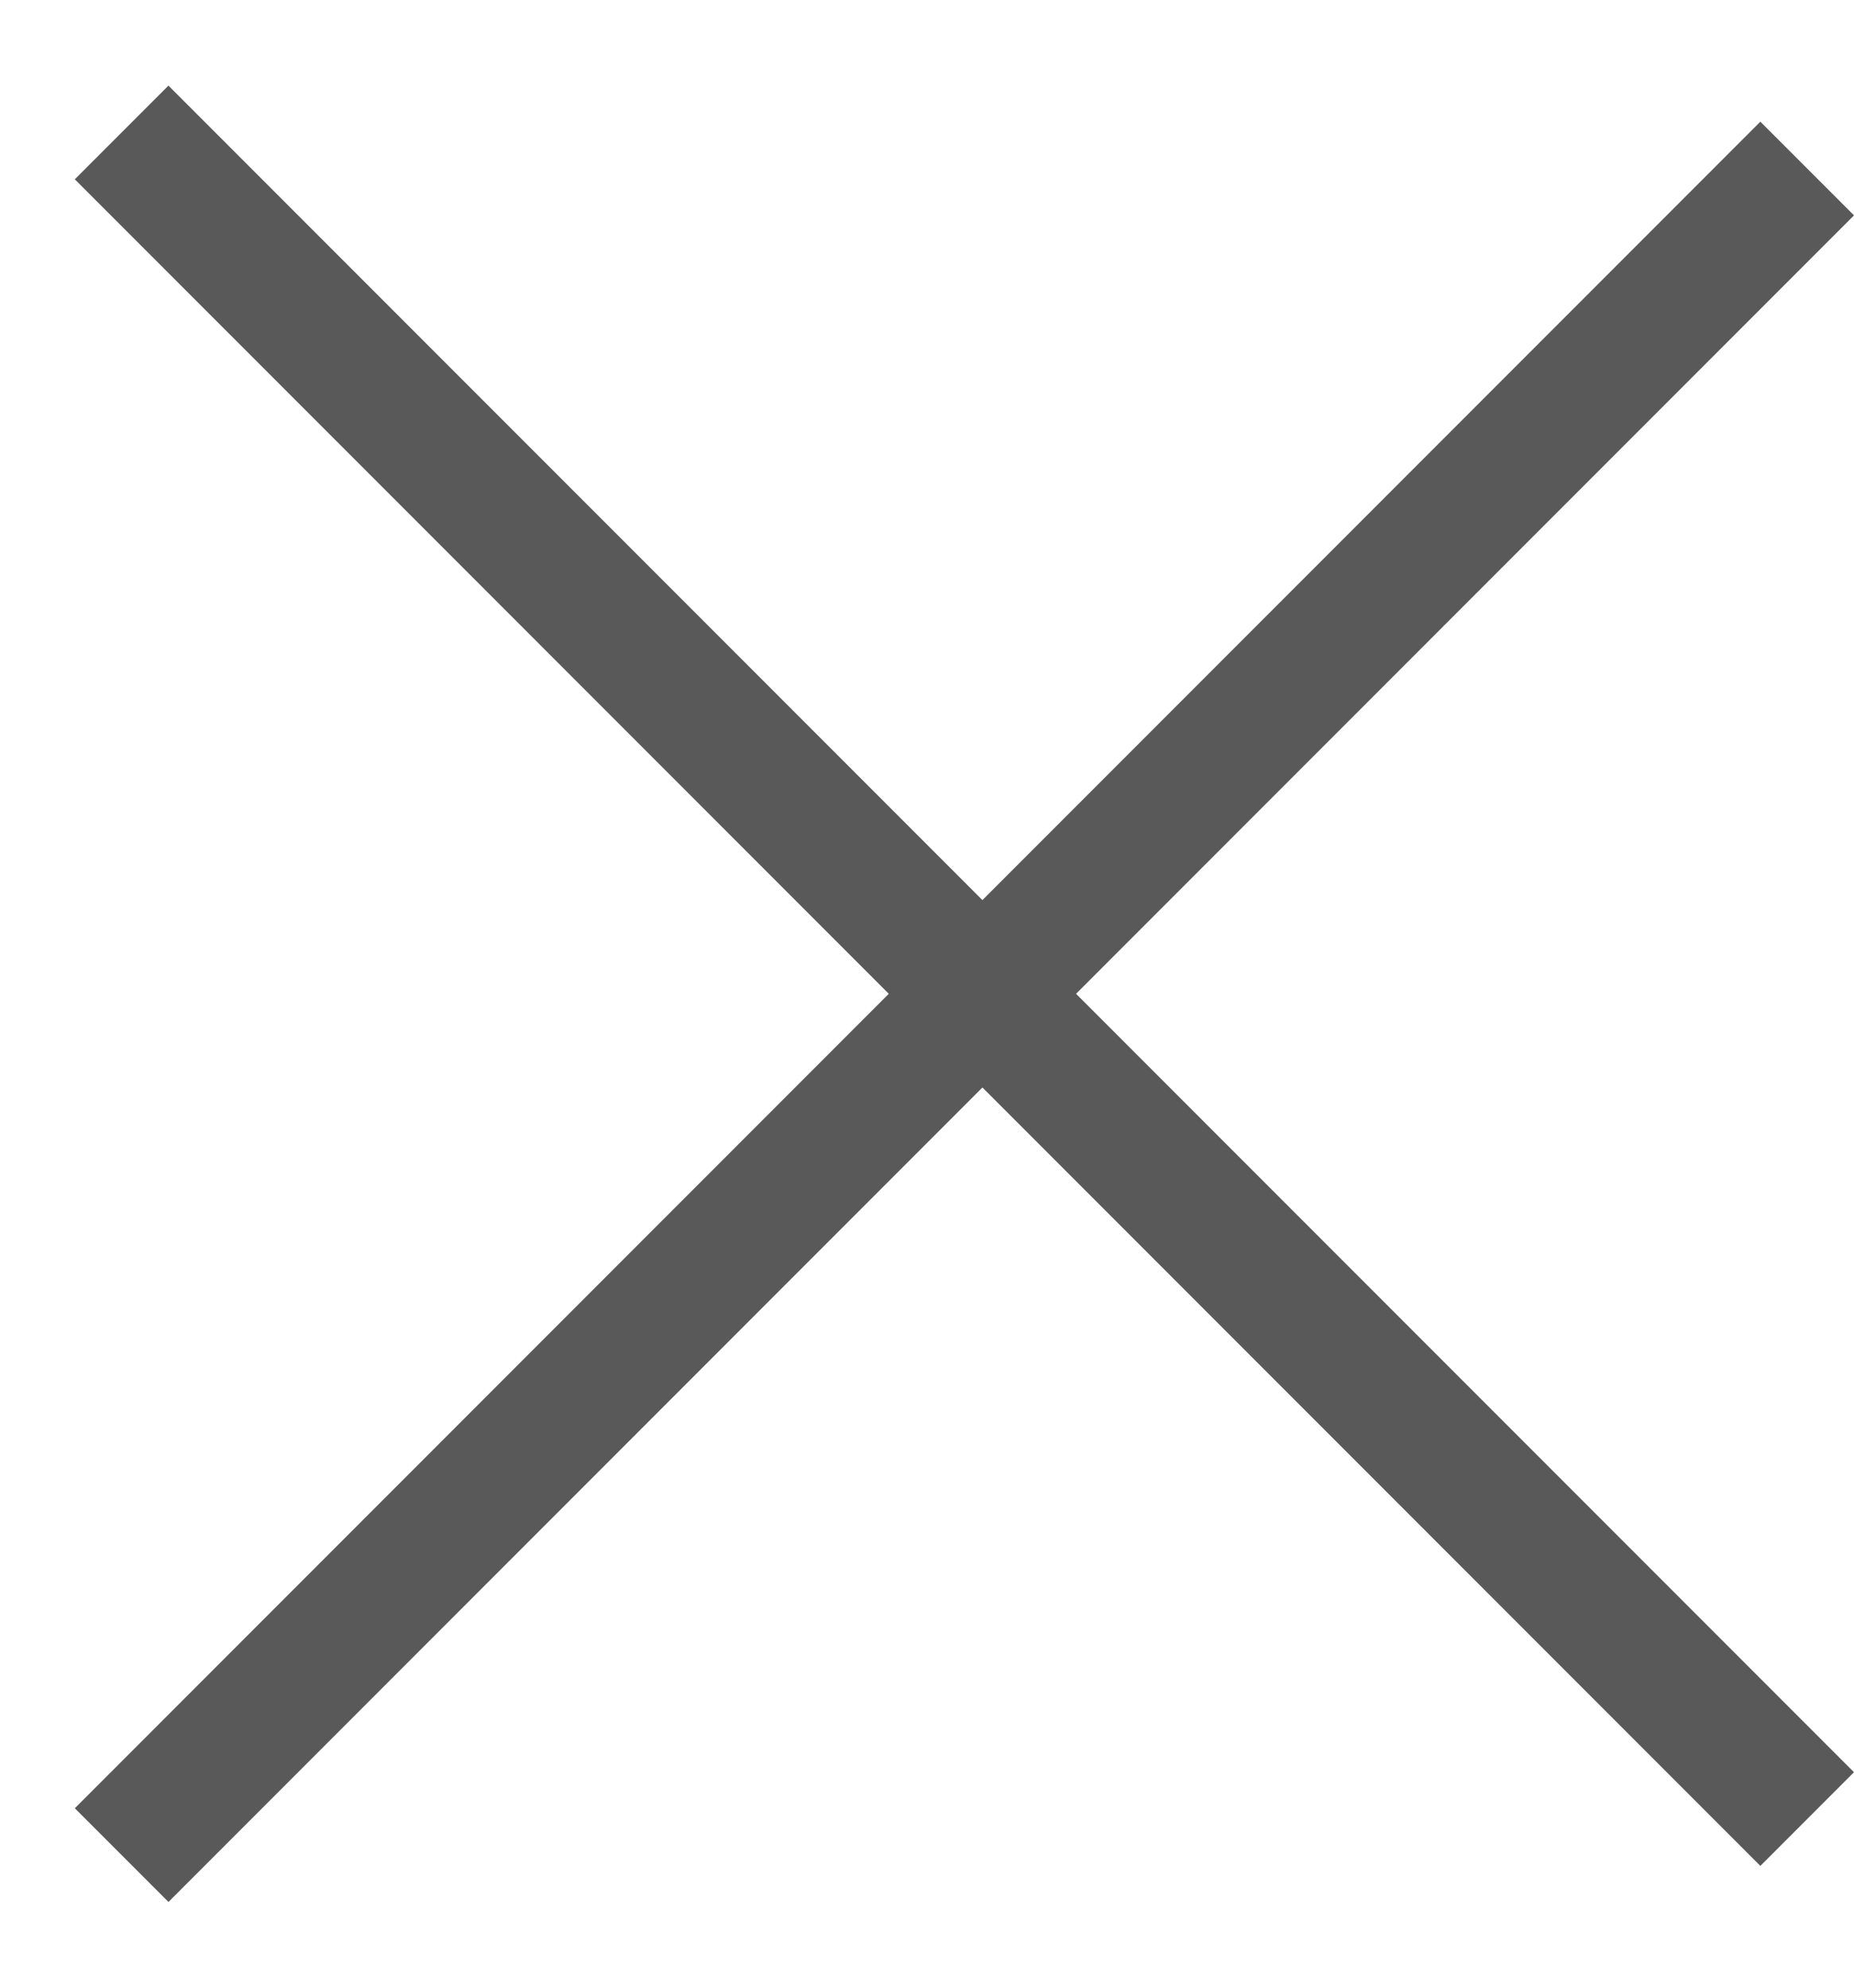
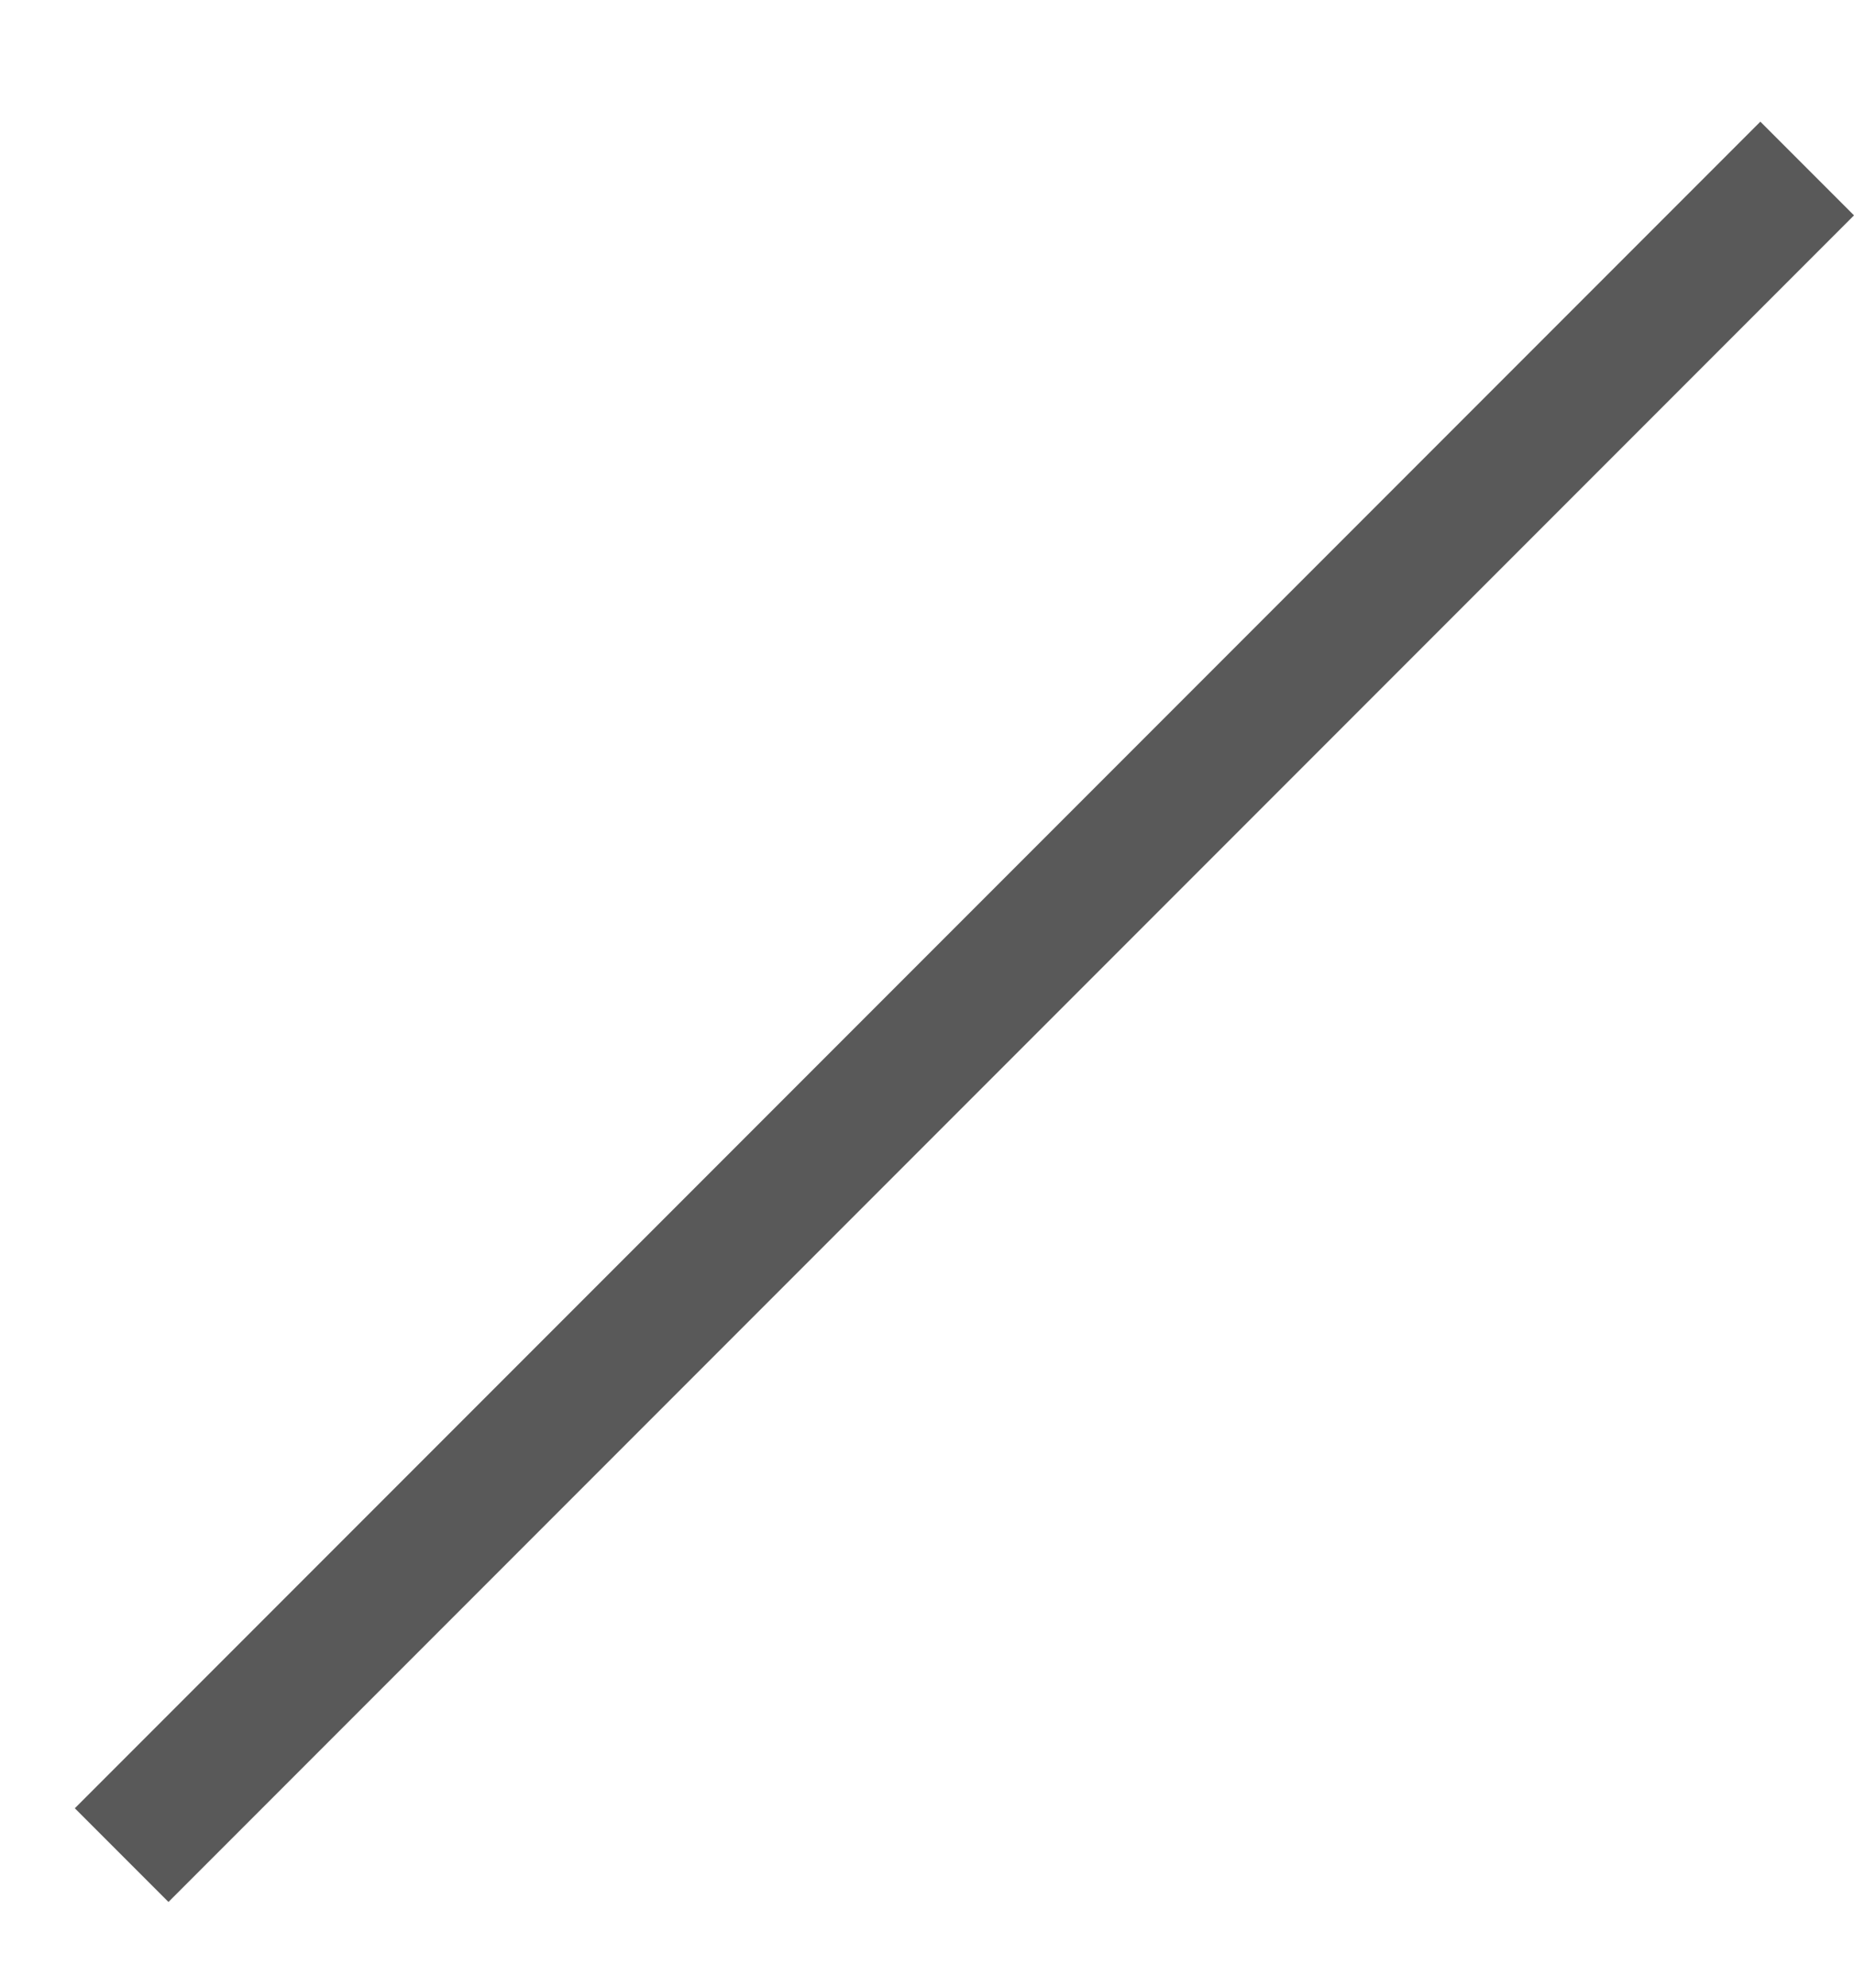
<svg xmlns="http://www.w3.org/2000/svg" width="14" height="15" viewBox="0 0 14 15" fill="none">
-   <rect x="1.272" y="0.646" width="18" height="1" transform="rotate(45 1.272 0.646)" fill="#595959" />
  <rect x="0.565" y="13.646" width="18" height="1" transform="rotate(-45 0.565 13.646)" fill="#595959" />
</svg>